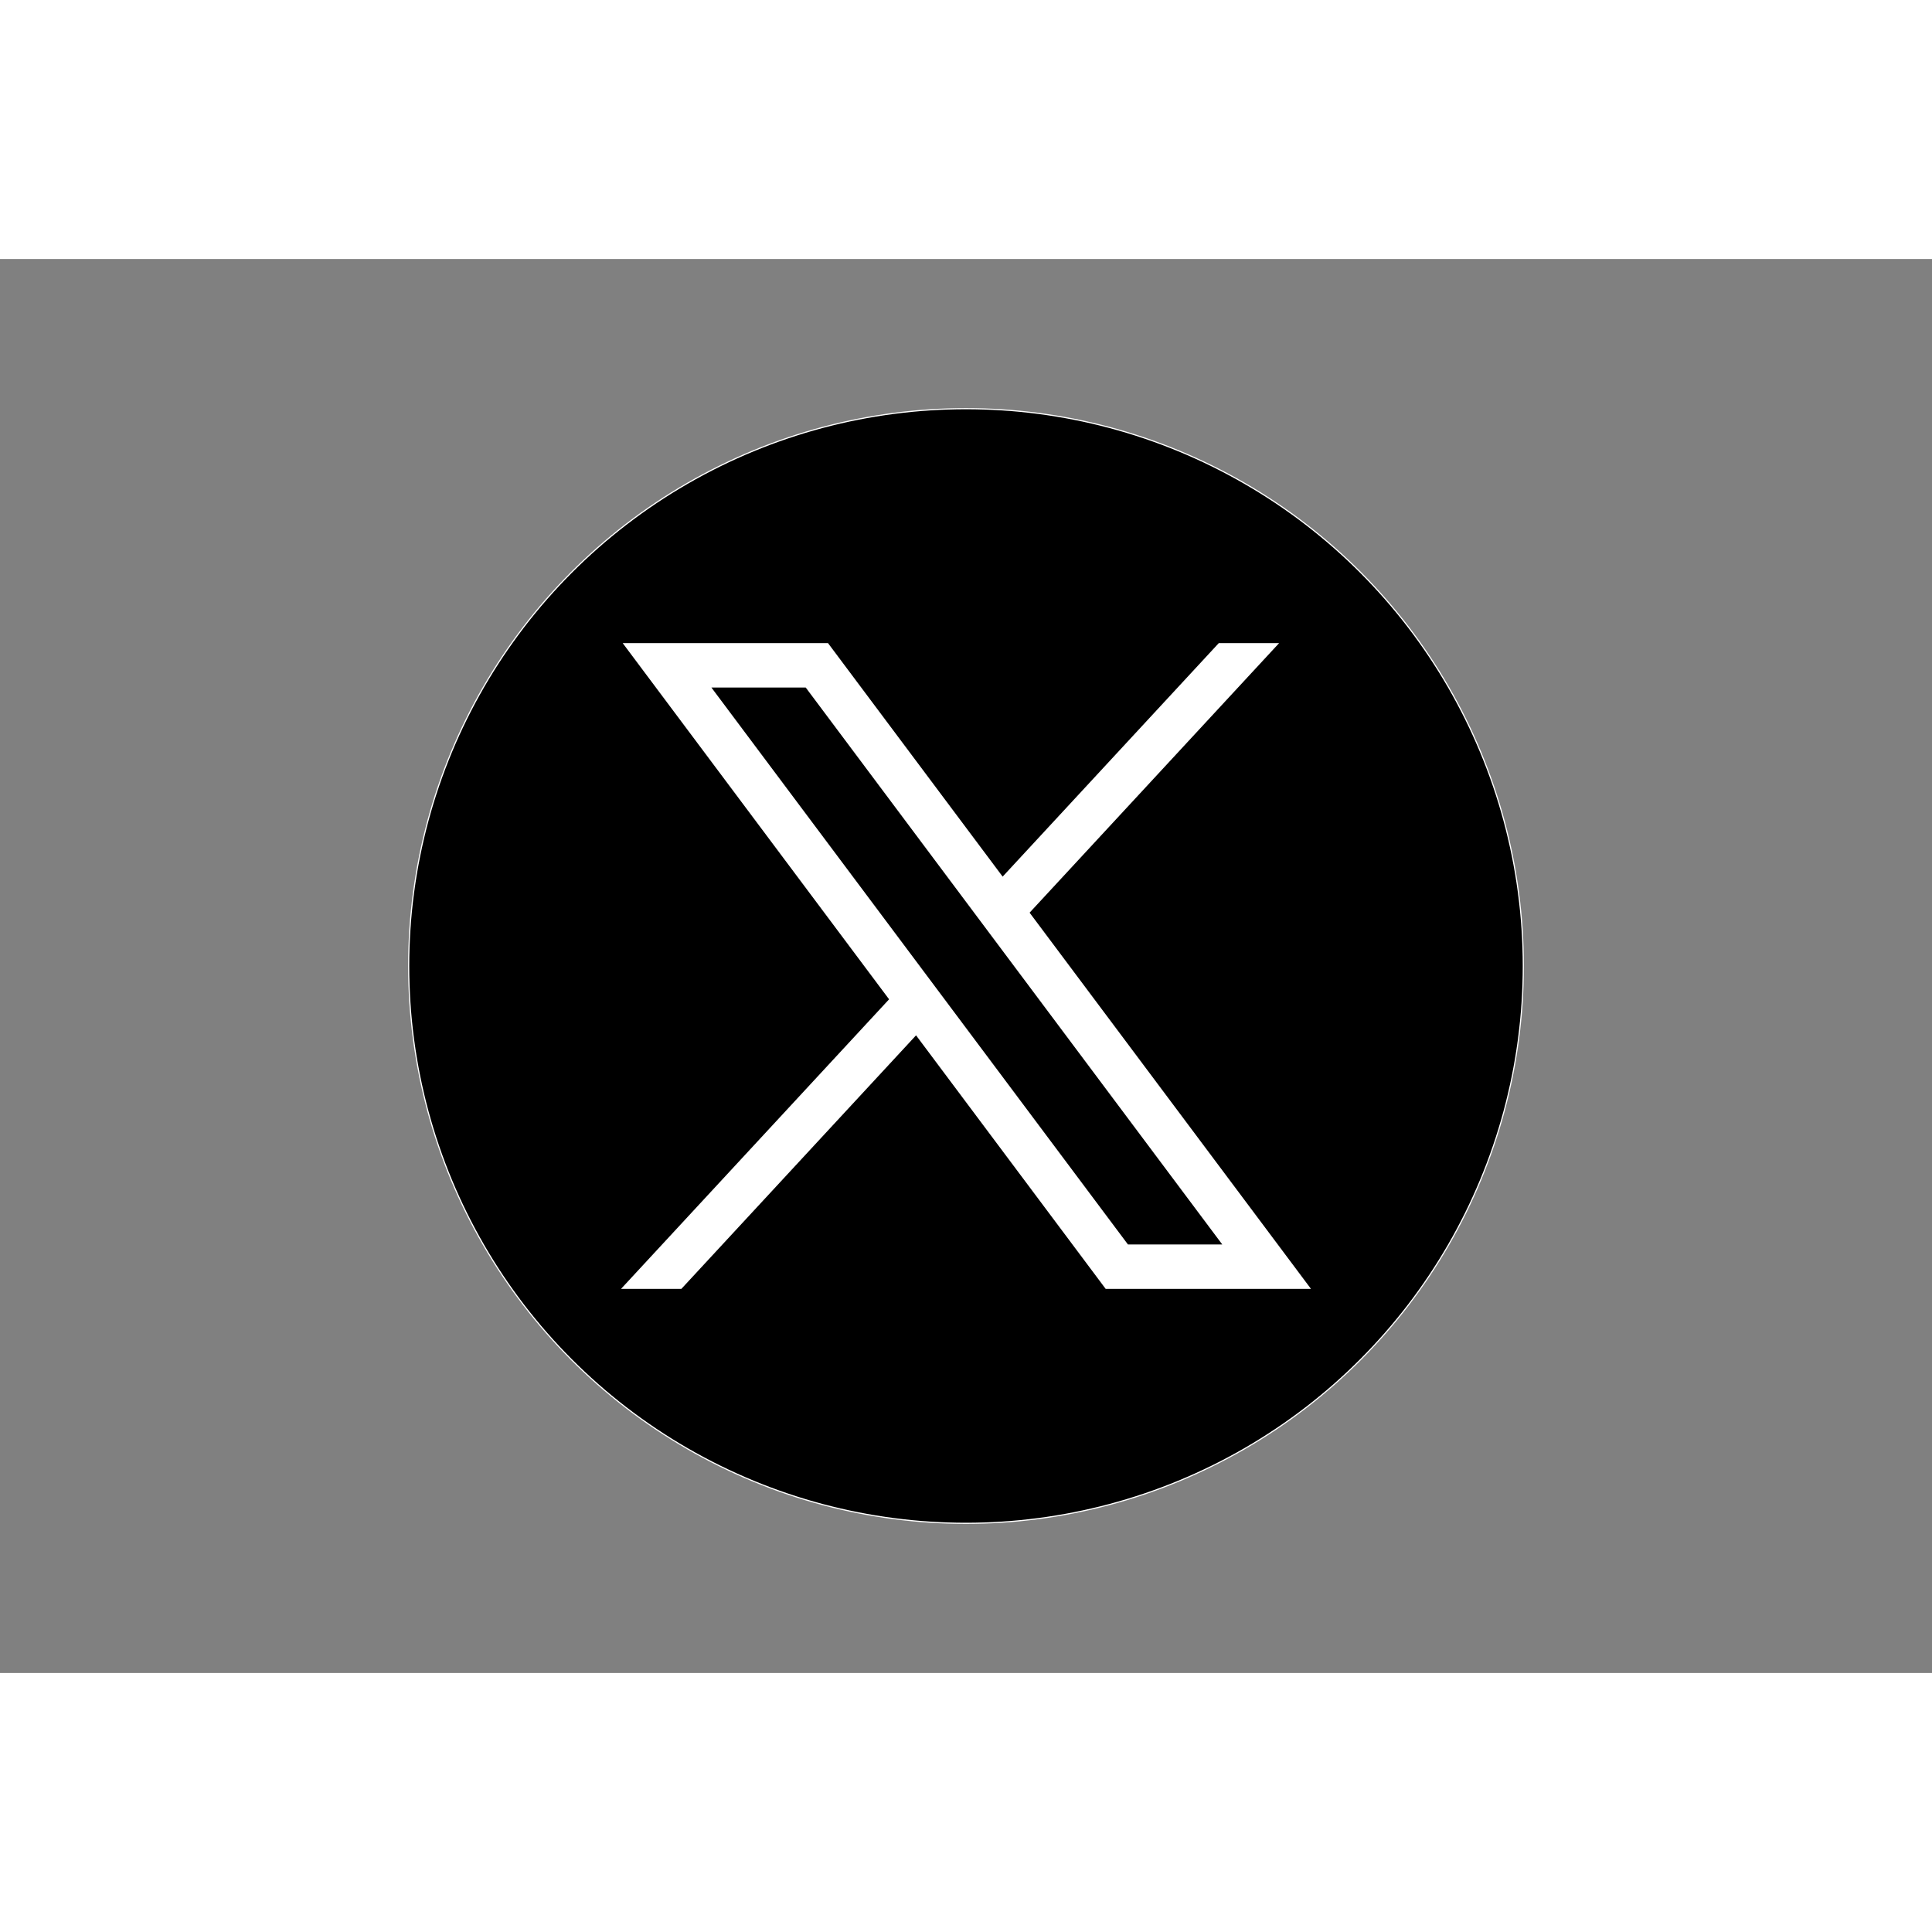
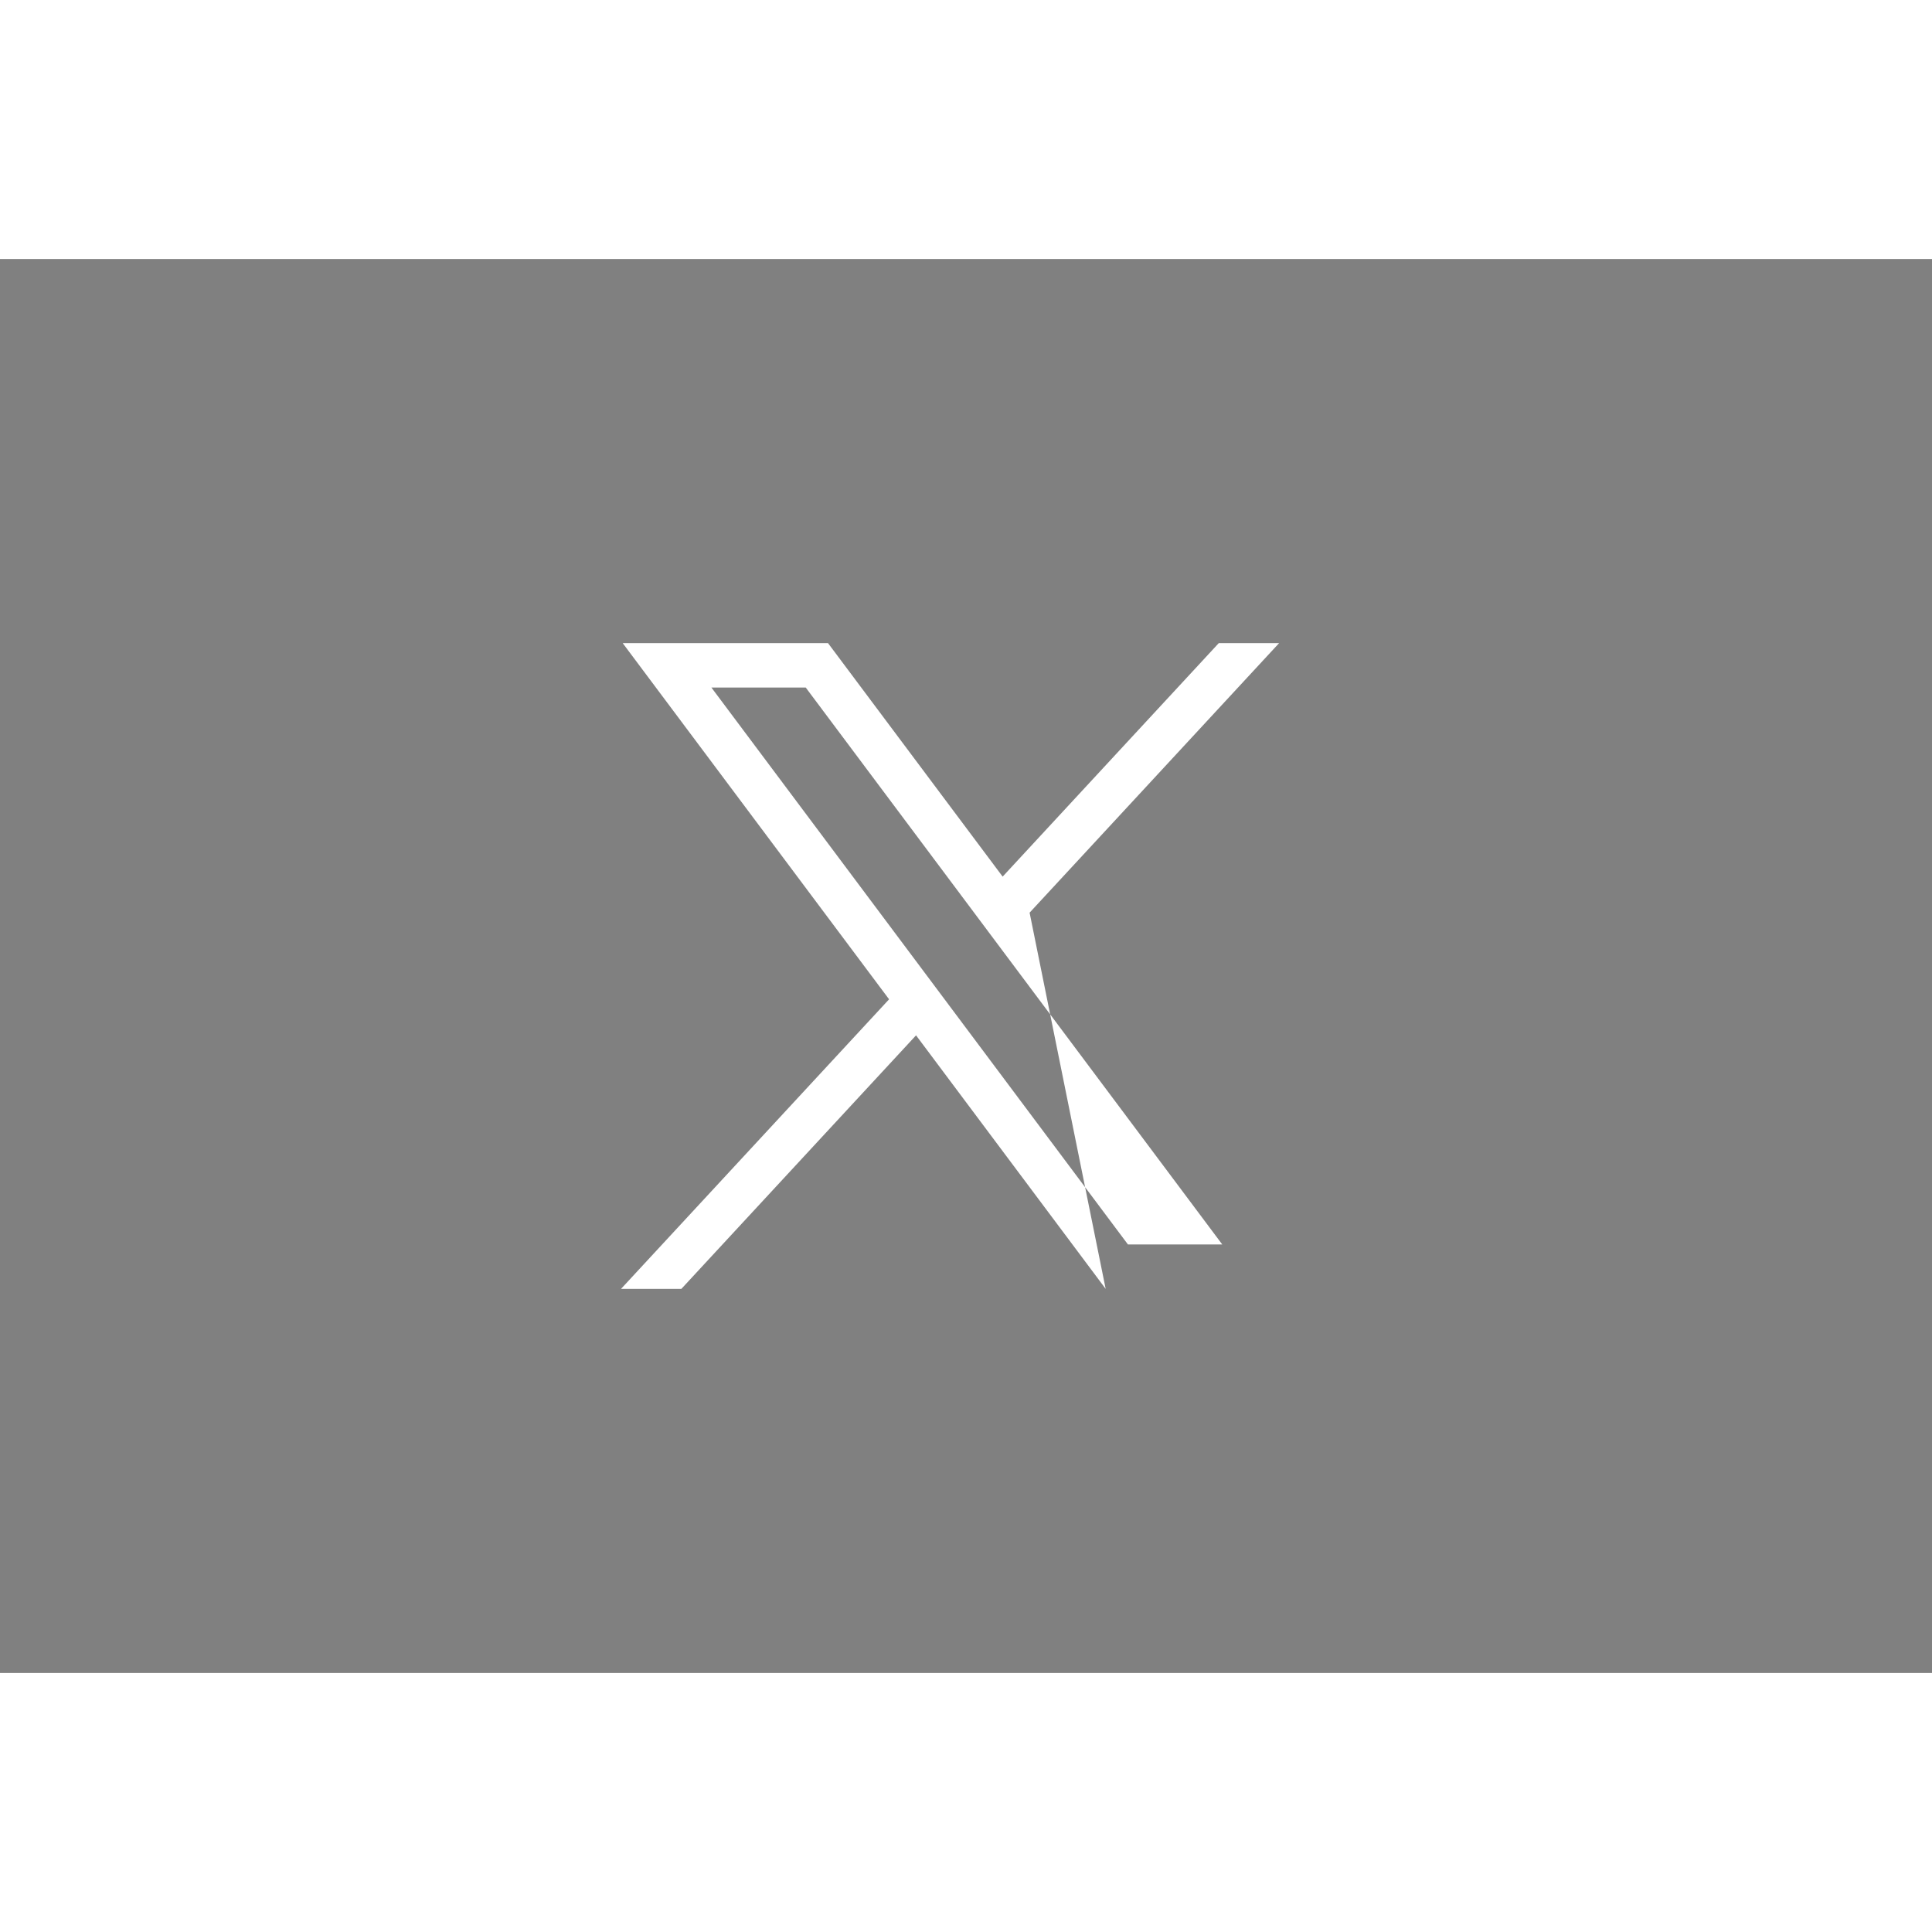
<svg xmlns="http://www.w3.org/2000/svg" version="1.1" id="svg5" width="20" height="20" x="0px" y="0px" viewBox="0 0 1668.56 1221.19" style="enable-background:new 0 0 1668.56 1221.19;" xml:space="preserve">
  <rect x="0" y="0" width="1668.56" height="1221.19" fill="#808080" stroke="none" />
  <style type="text/css">
	.st0{stroke:#FFFFFF;stroke-miterlimit:10;}
	.st1{fill:#FFFFFF;}
</style>
  <g>
-     <circle class="st0" cx="834.28" cy="610.6" r="481.33" />
    <g id="layer1" transform="translate(52.39,-25.059)">
-       <path id="path1009" class="st1" d="M485.39,356.79l230.07,307.62L483.94,914.52h52.11l202.7-218.98l163.77,218.98h177.32    L836.82,589.6l215.5-232.81h-52.11L813.54,558.46L662.71,356.79H485.39z M562.02,395.17h81.46l359.72,480.97h-81.46L562.02,395.17    z" />
+       <path id="path1009" class="st1" d="M485.39,356.79l230.07,307.62L483.94,914.52h52.11l202.7-218.98l163.77,218.98L836.82,589.6l215.5-232.81h-52.11L813.54,558.46L662.71,356.79H485.39z M562.02,395.17h81.46l359.72,480.97h-81.46L562.02,395.17    z" />
    </g>
  </g>
</svg>